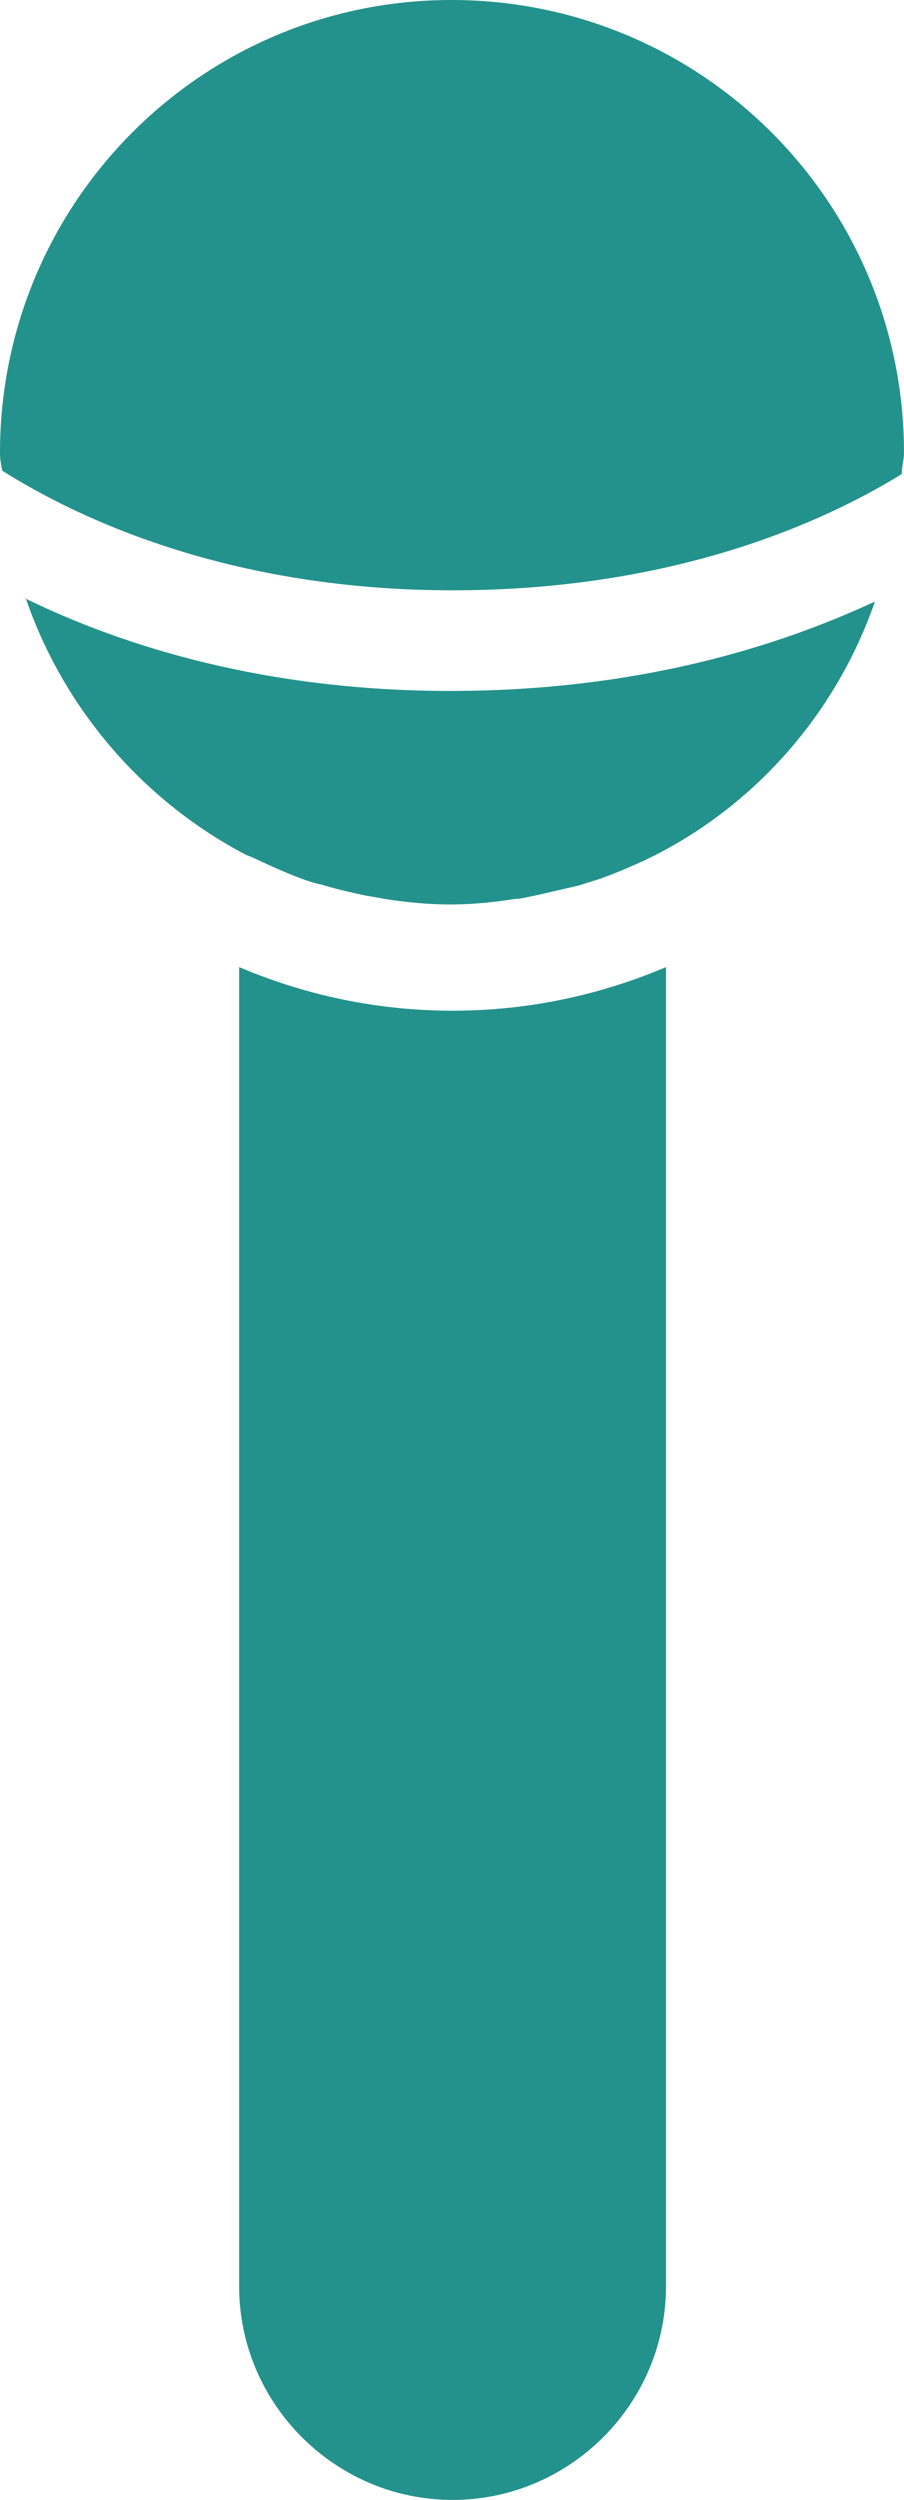
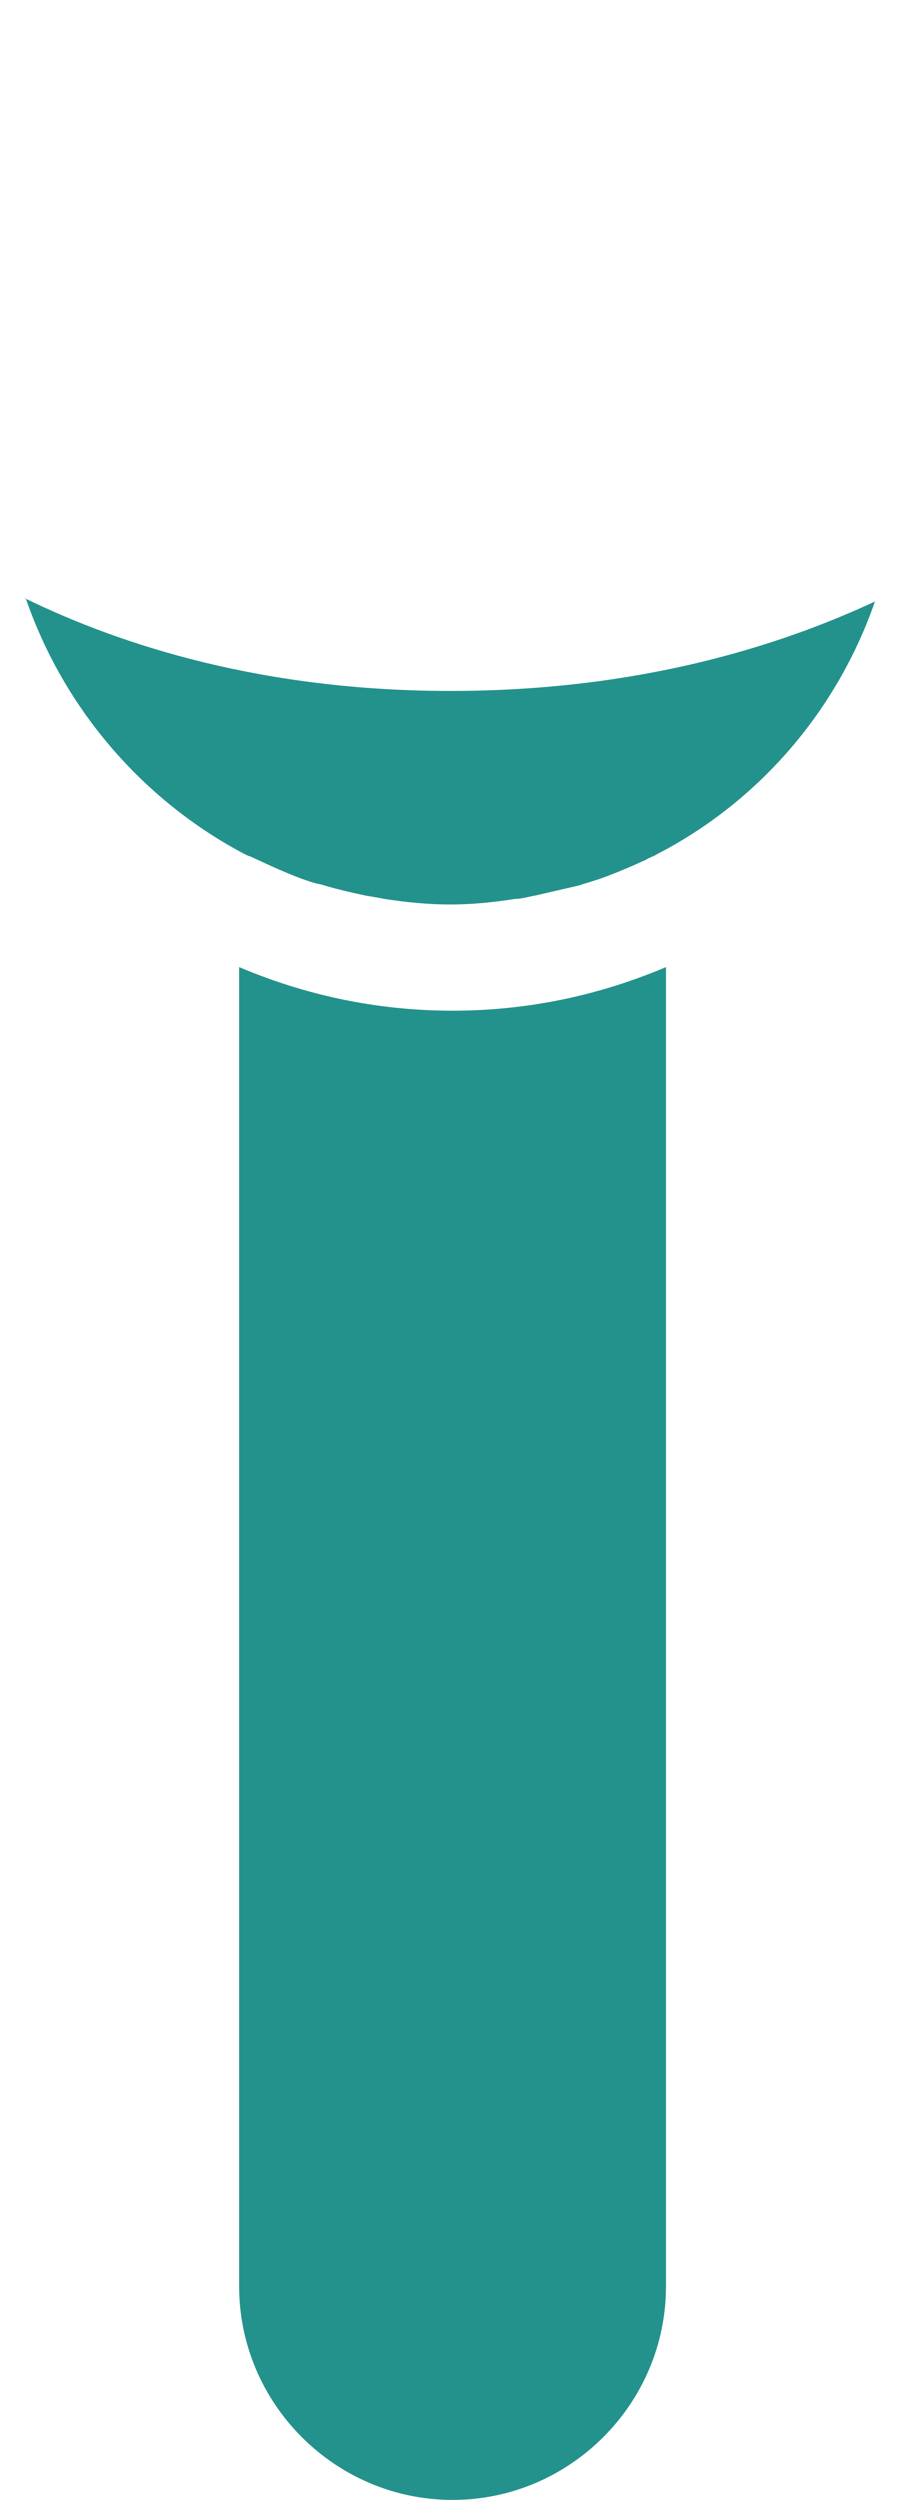
<svg xmlns="http://www.w3.org/2000/svg" id="Pictos" viewBox="0 0 8.09 22.36">
  <defs>
    <style>.cls-1{fill:#23928c;}</style>
  </defs>
  <path class="cls-1" d="M2.14,8.65v11.8c0,1.05,.86,1.91,1.91,1.91s1.91-.86,1.91-1.91V8.65c-.59,.25-1.23,.39-1.91,.39s-1.32-.14-1.91-.39Z" />
-   <path class="cls-1" d="M4.04,0C1.81,0,0,1.81,0,4.05c0,.06,.01,.11,.02,.16,.73,.46,2.08,1.07,4.03,1.07s3.29-.59,4.02-1.04c0-.07,.02-.13,.02-.19C8.09,1.81,6.28,0,4.04,0Z" />
  <path class="cls-1" d="M.23,5.35c.34,.99,1.05,1.81,1.96,2.29h0s.04,.02,.05,.02c.15,.07,.3,.14,.46,.2,.06,.02,.11,.04,.17,.05,.13,.04,.26,.07,.4,.1,.06,.01,.12,.02,.17,.03,.19,.03,.39,.05,.59,.05s.39-.02,.58-.05c.06,0,.12-.02,.18-.03,.13-.03,.26-.06,.39-.09,.06-.02,.13-.04,.19-.06,.14-.05,.28-.11,.41-.17,.03-.02,.07-.03,.1-.05h0c.91-.47,1.61-1.28,1.95-2.26-.88,.41-2.14,.8-3.8,.8s-2.93-.4-3.81-.83Z" />
</svg>